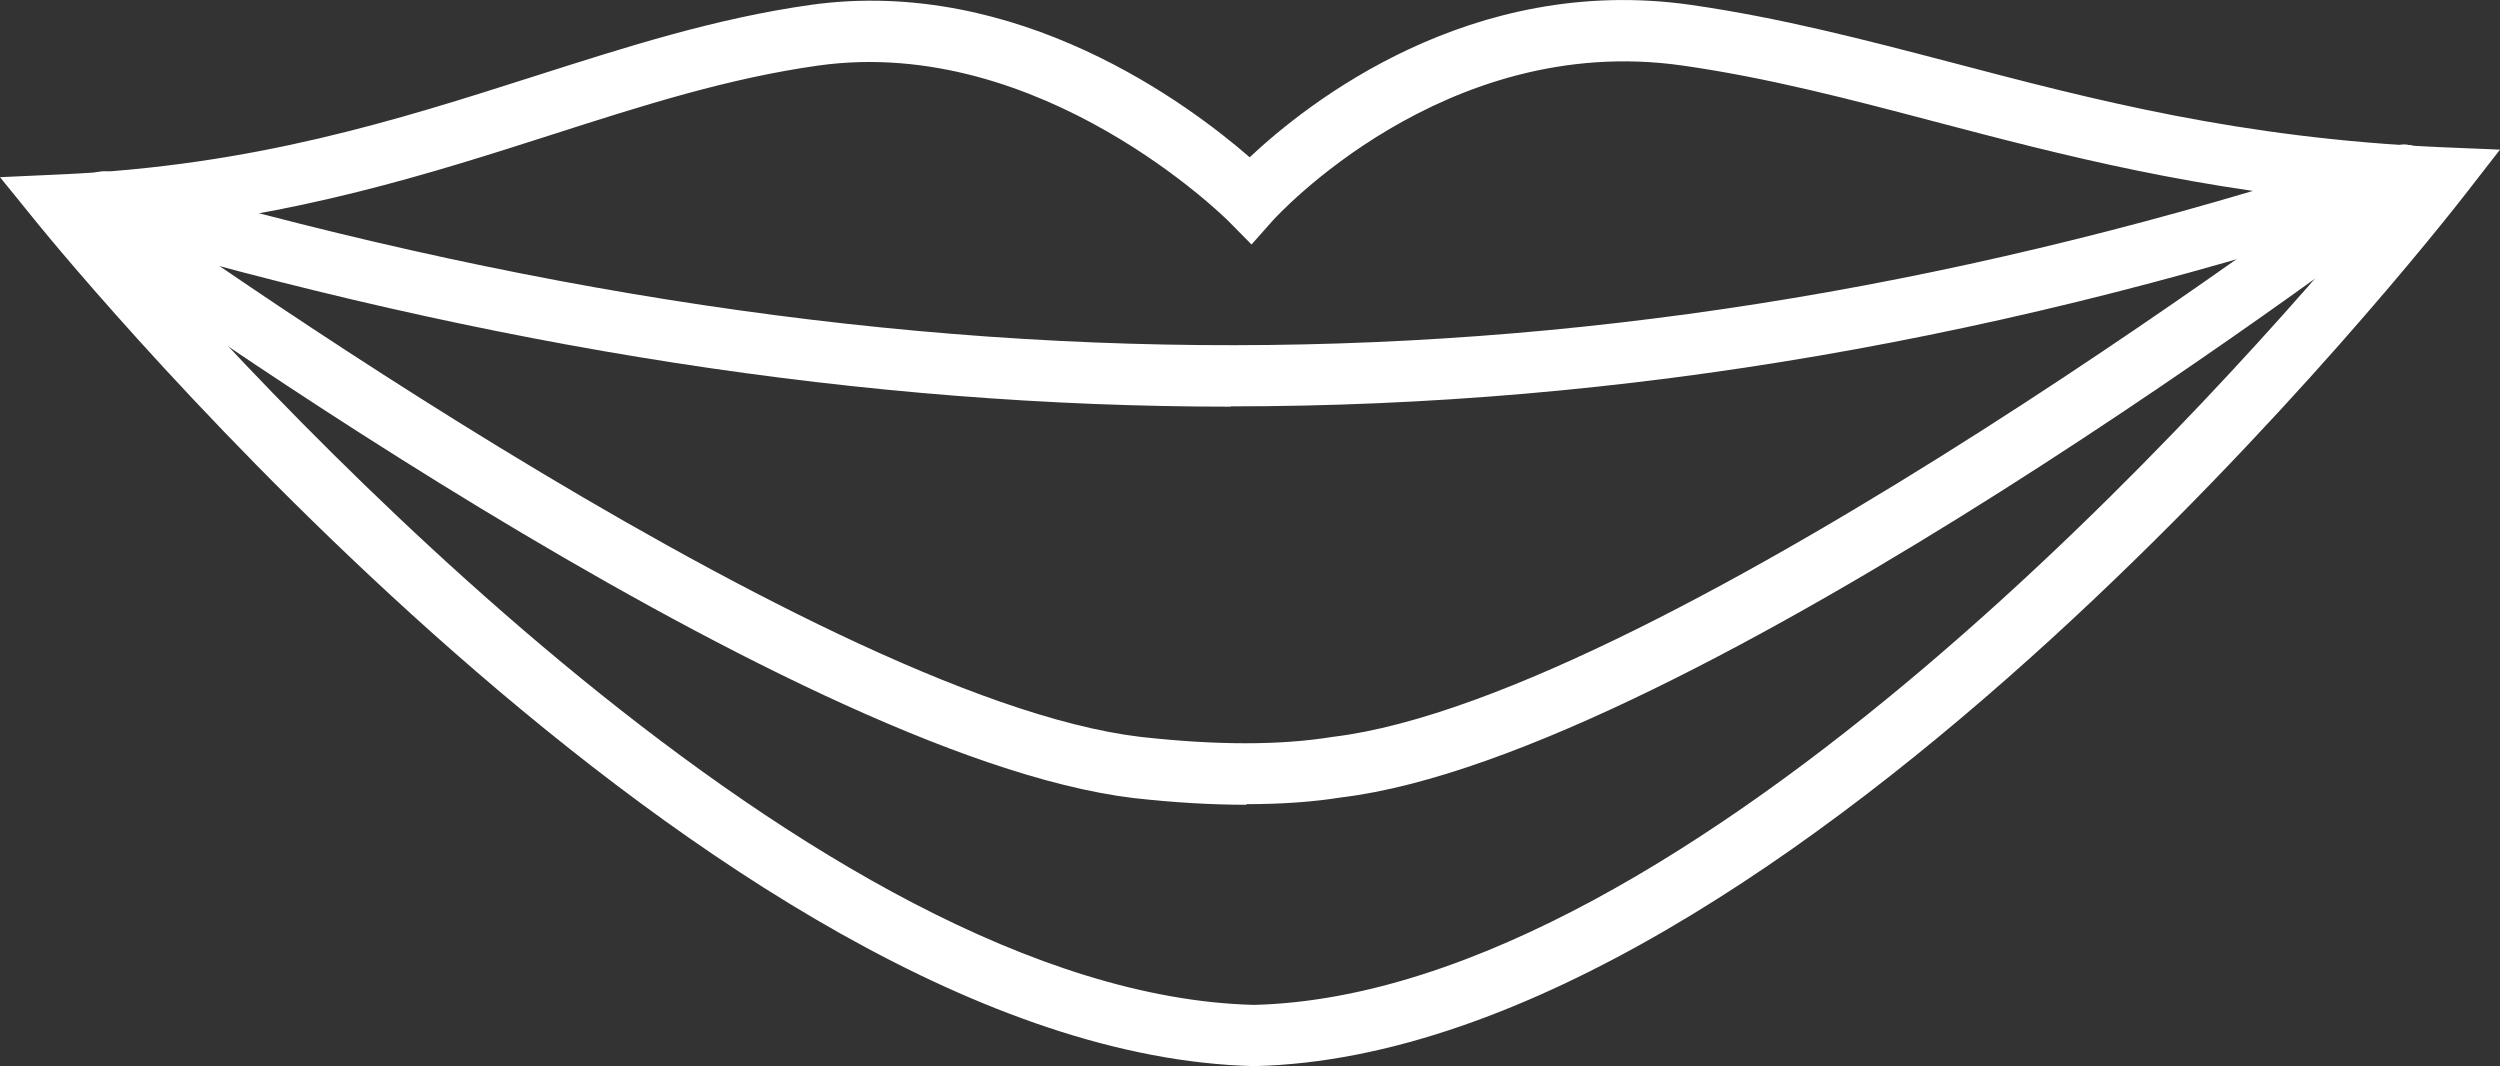
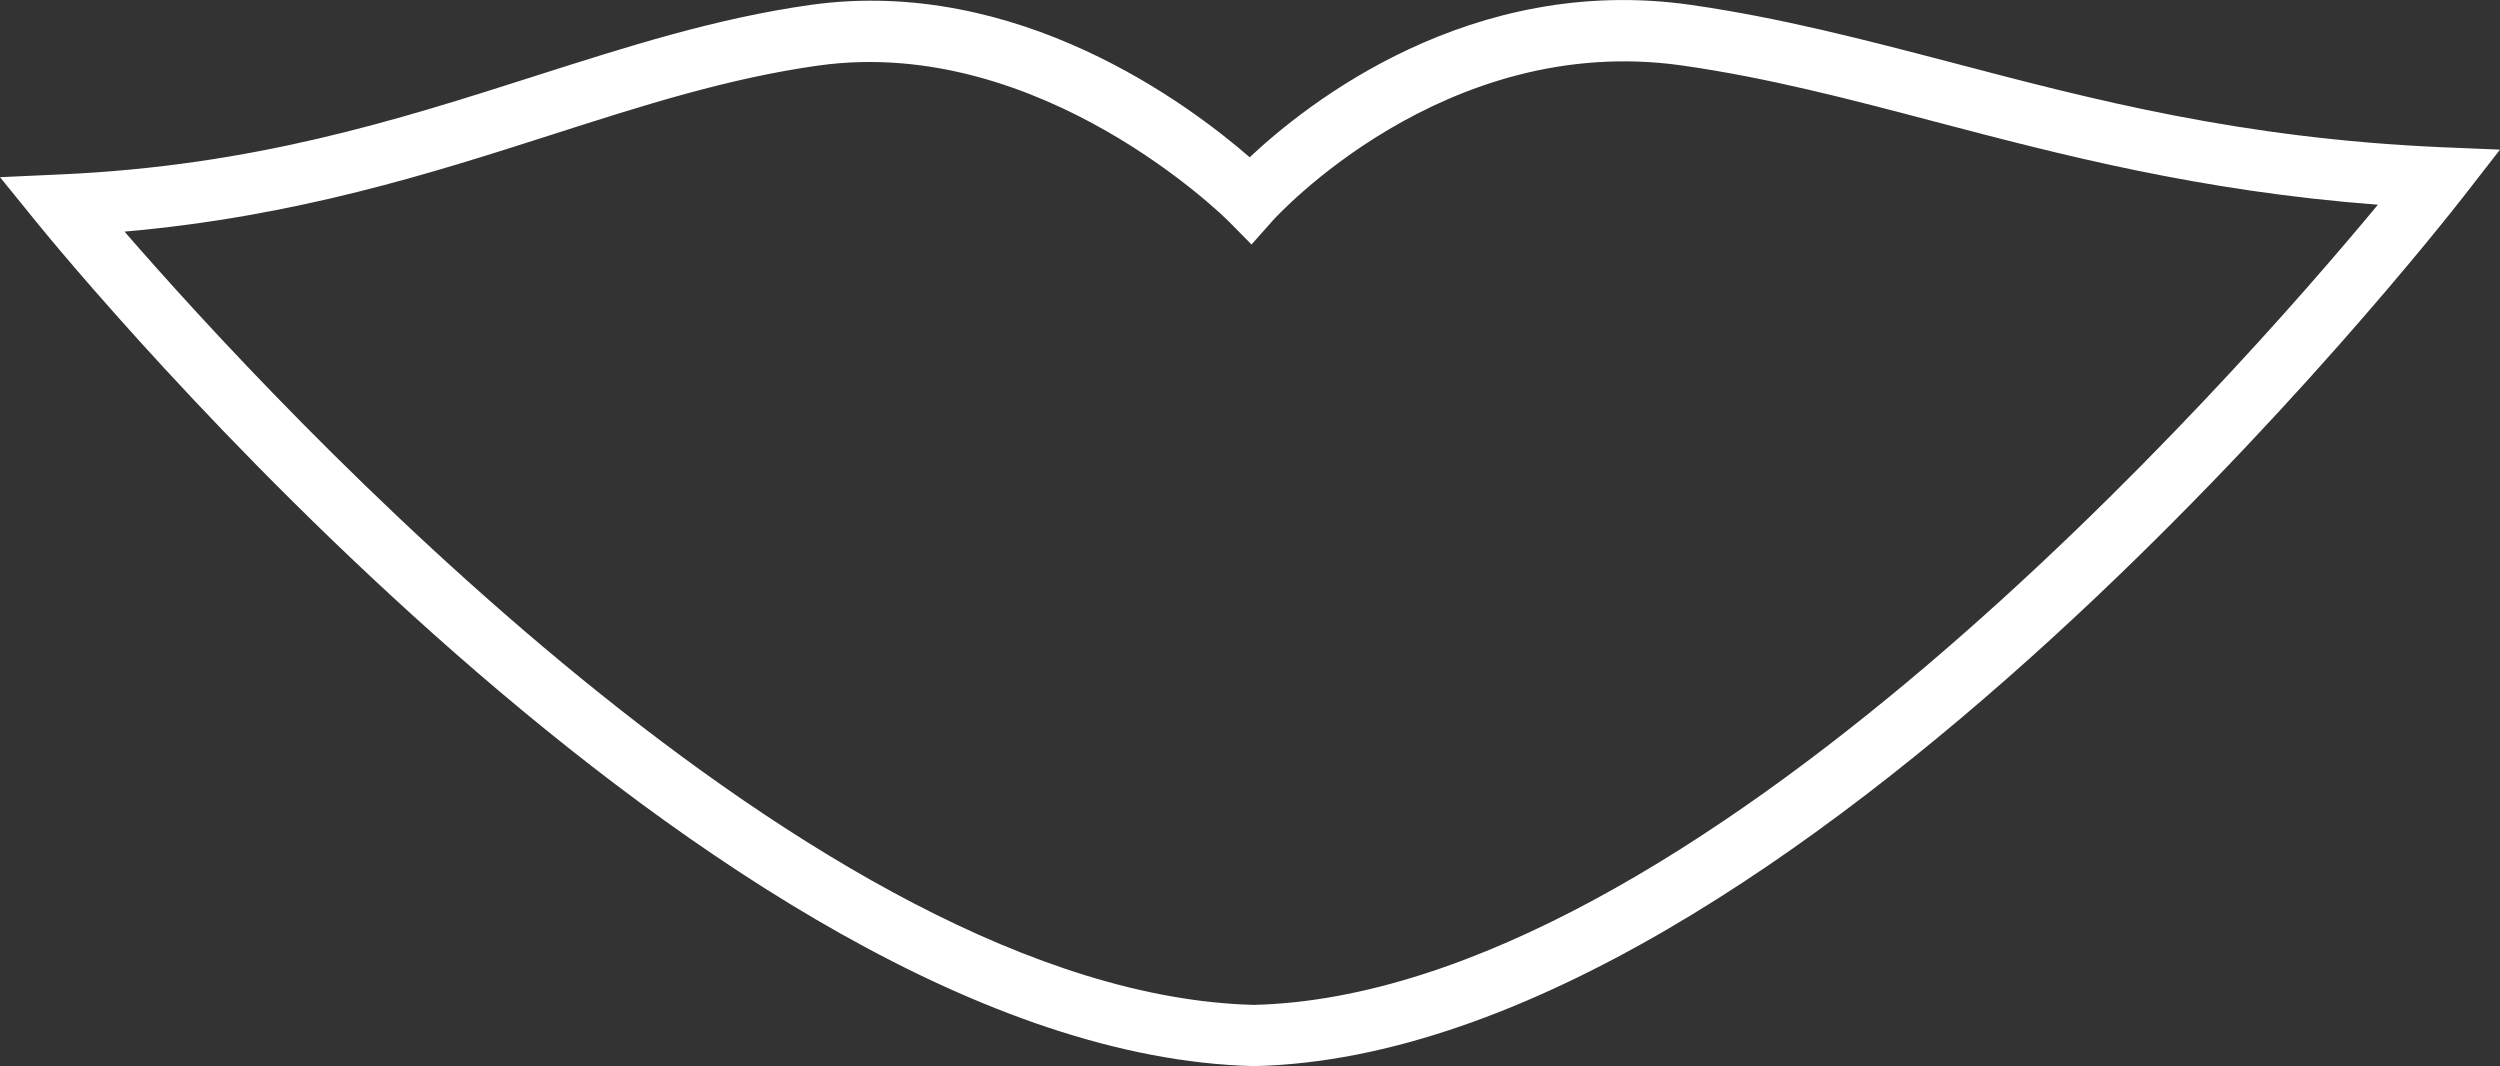
<svg xmlns="http://www.w3.org/2000/svg" id="_レイヤー_1" viewBox="0 0 81.7 34.84">
  <rect x="0" y="0" width="81.7" height="34.84" fill="#333333" stroke="none" />
  <defs>
    <style>.cls-1{fill:#fff;}</style>
  </defs>
  <path class="cls-1" d="M40.99,34.84h-.02C23.42,34.42,2.15,8.43,1.25,7.33l-1.25-1.54,1.98-.09c6.31-.28,10.98-1.77,15.49-3.21,3.04-.97,5.91-1.89,9.02-2.33,6.78-.95,12.38,3.27,14.35,4.98,1.87-1.76,7.22-6.01,14.42-4.98,2.92,.42,5.64,1.13,8.51,1.88,4.64,1.22,9.44,2.48,16,2.77l1.93,.08-1.19,1.53c-.89,1.14-21.94,28-39.5,28.42h-.02ZM4.07,7.57c4.85,5.59,22.63,24.91,36.91,25.27,14.32-.36,32-20.44,36.73-26.15-5.82-.44-10.39-1.64-14.46-2.71-2.81-.74-5.47-1.44-8.28-1.84-7.79-1.11-13.3,4.99-13.36,5.05l-.71,.8-.75-.76c-.06-.06-6.12-6.1-13.39-5.09-2.94,.41-5.73,1.3-8.69,2.25-3.96,1.27-8.4,2.69-14.01,3.18Z" />
-   <path class="cls-1" d="M40.23,13.29c-11.97,0-24.13-1.91-37.11-5.73-.53-.16-.83-.71-.68-1.24,.16-.53,.71-.84,1.24-.68,26.49,7.79,49.48,7.52,74.57-.86,.52-.18,1.09,.11,1.26,.63s-.11,1.09-.63,1.26c-13.19,4.41-25.82,6.61-38.66,6.61Z" />
-   <path class="cls-1" d="M40.74,26.3c-1.13,0-2.36-.07-3.7-.22C25.67,24.71,3.12,8.33,2.16,7.63c-.45-.33-.54-.95-.22-1.4,.33-.44,.95-.54,1.4-.22,.23,.17,23.09,16.77,33.92,18.07,2.51,.28,4.57,.28,6.3,0,10.86-1.31,34.17-18.97,34.4-19.15,.44-.33,1.07-.25,1.4,.19,.33,.44,.25,1.07-.19,1.4-.97,.74-23.98,18.17-35.34,19.54-.94,.15-1.97,.22-3.1,.22Z" />
</svg>